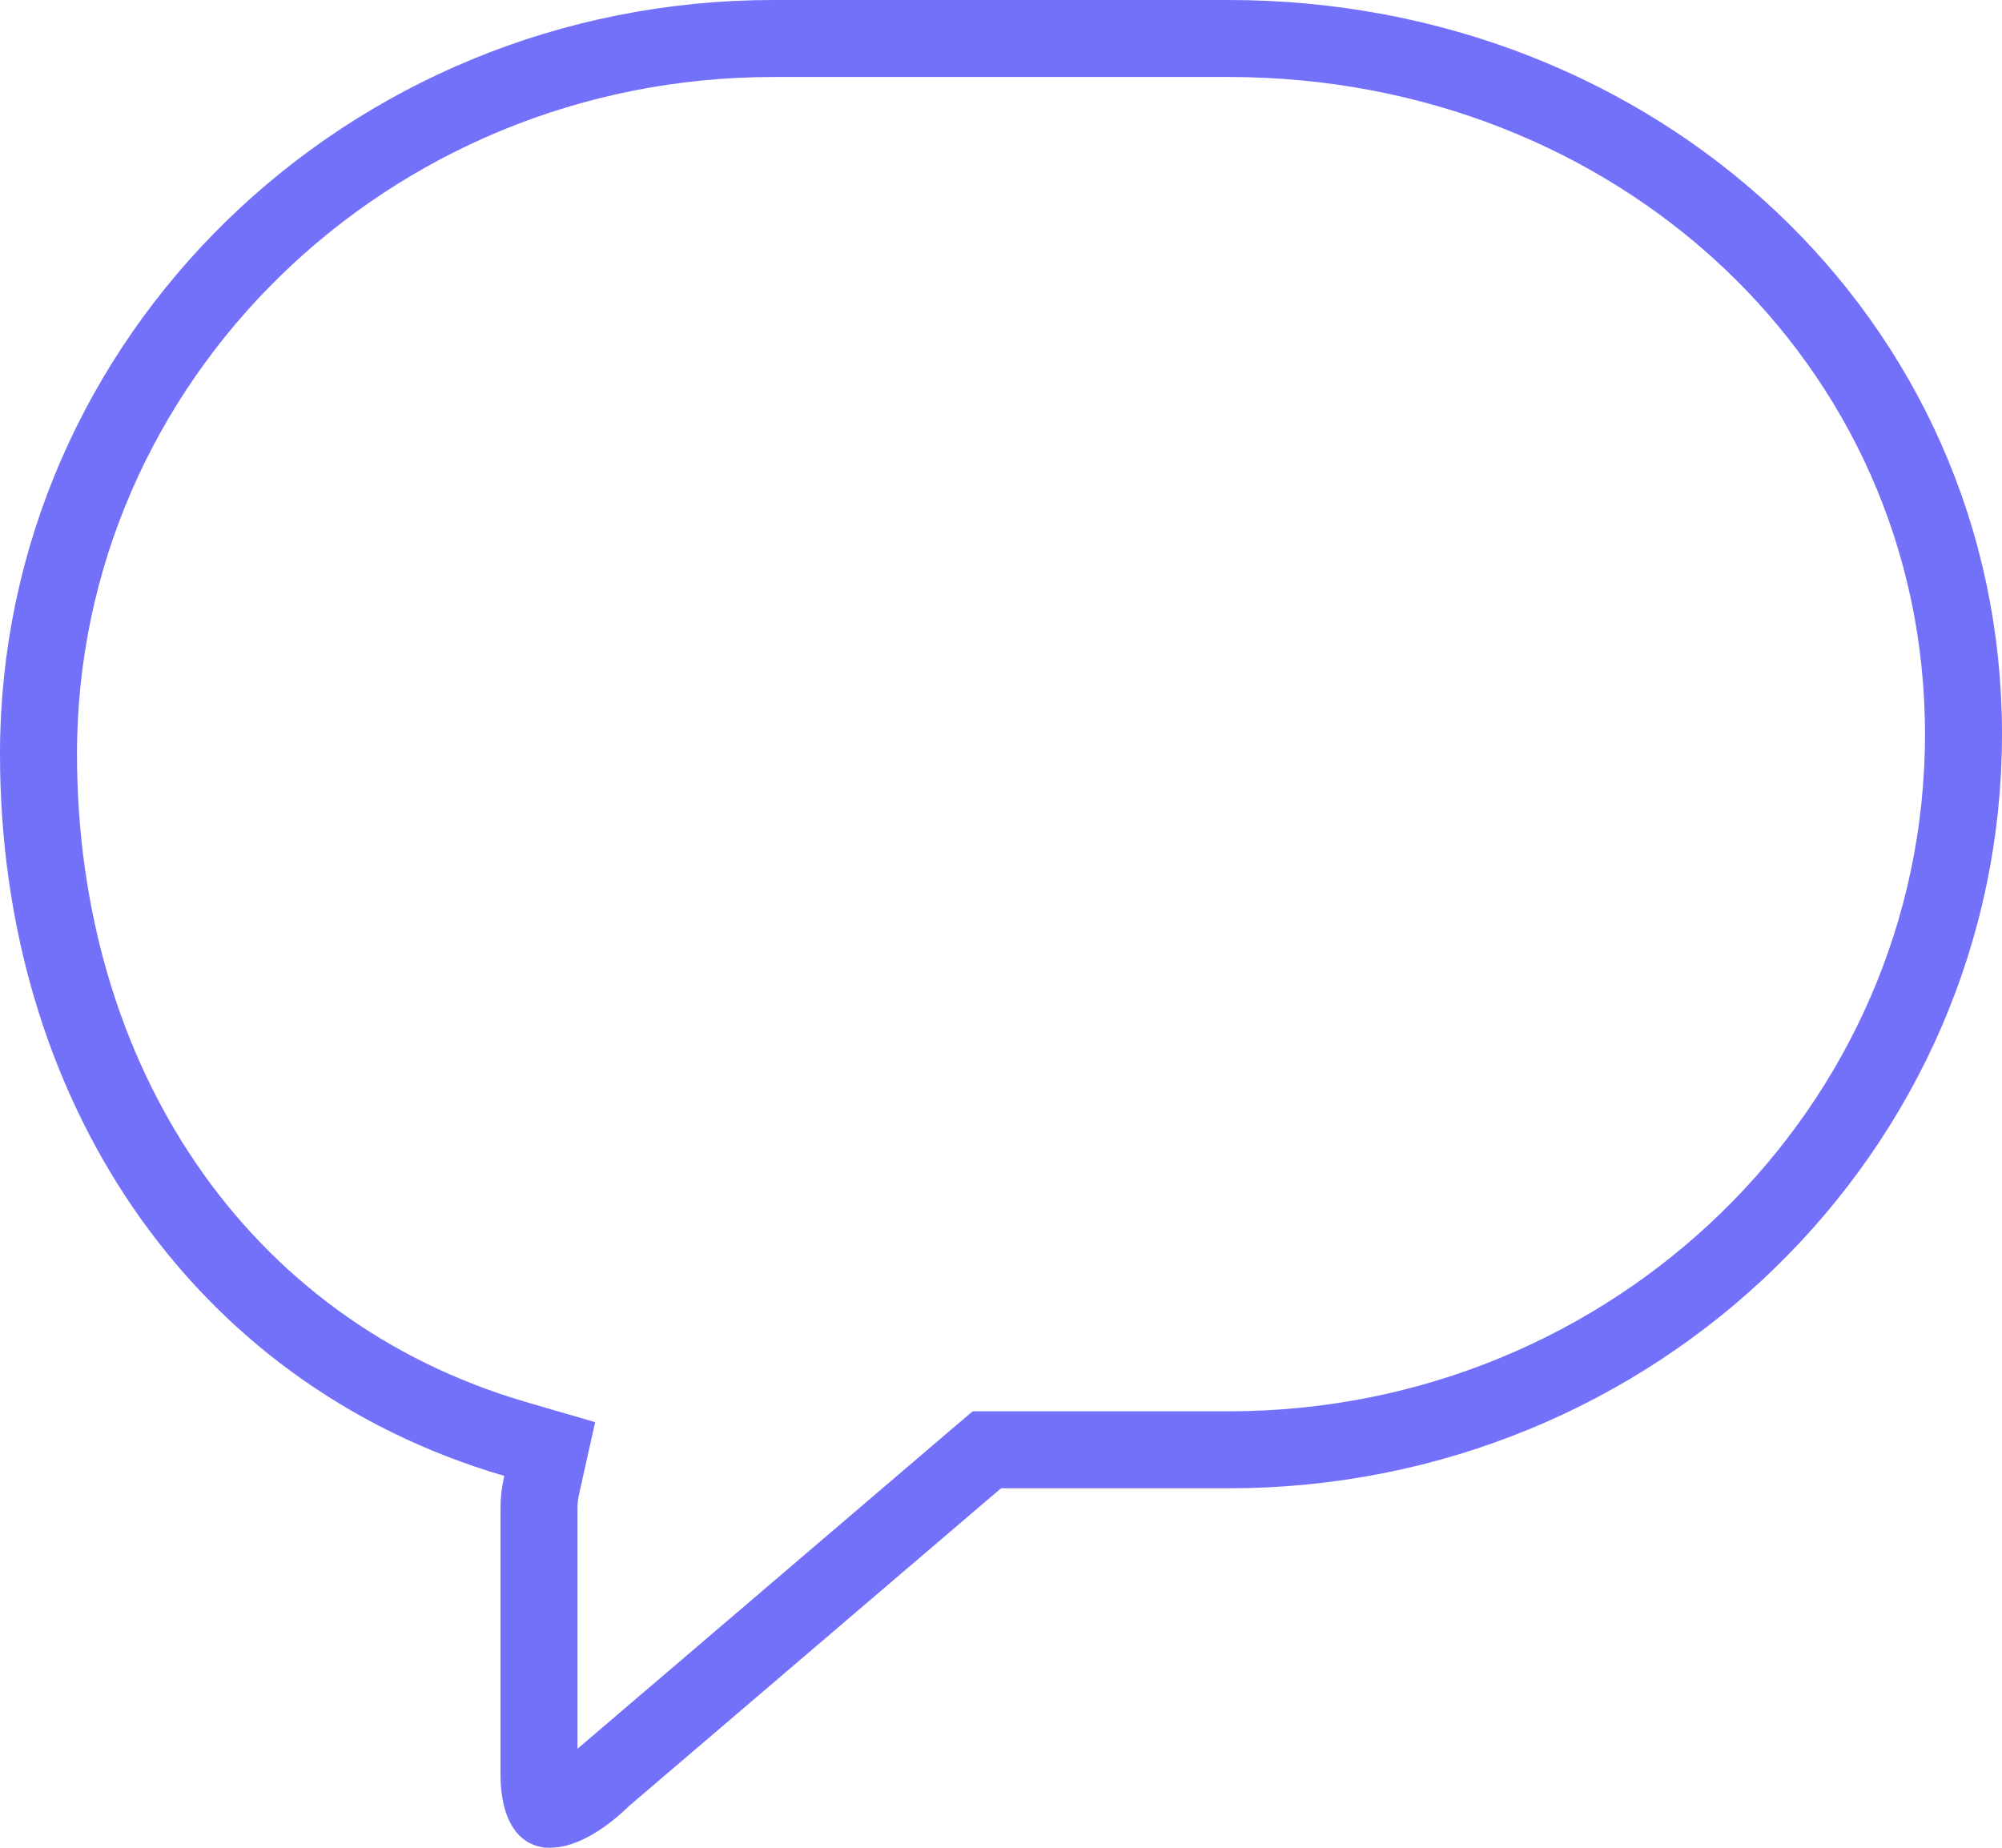
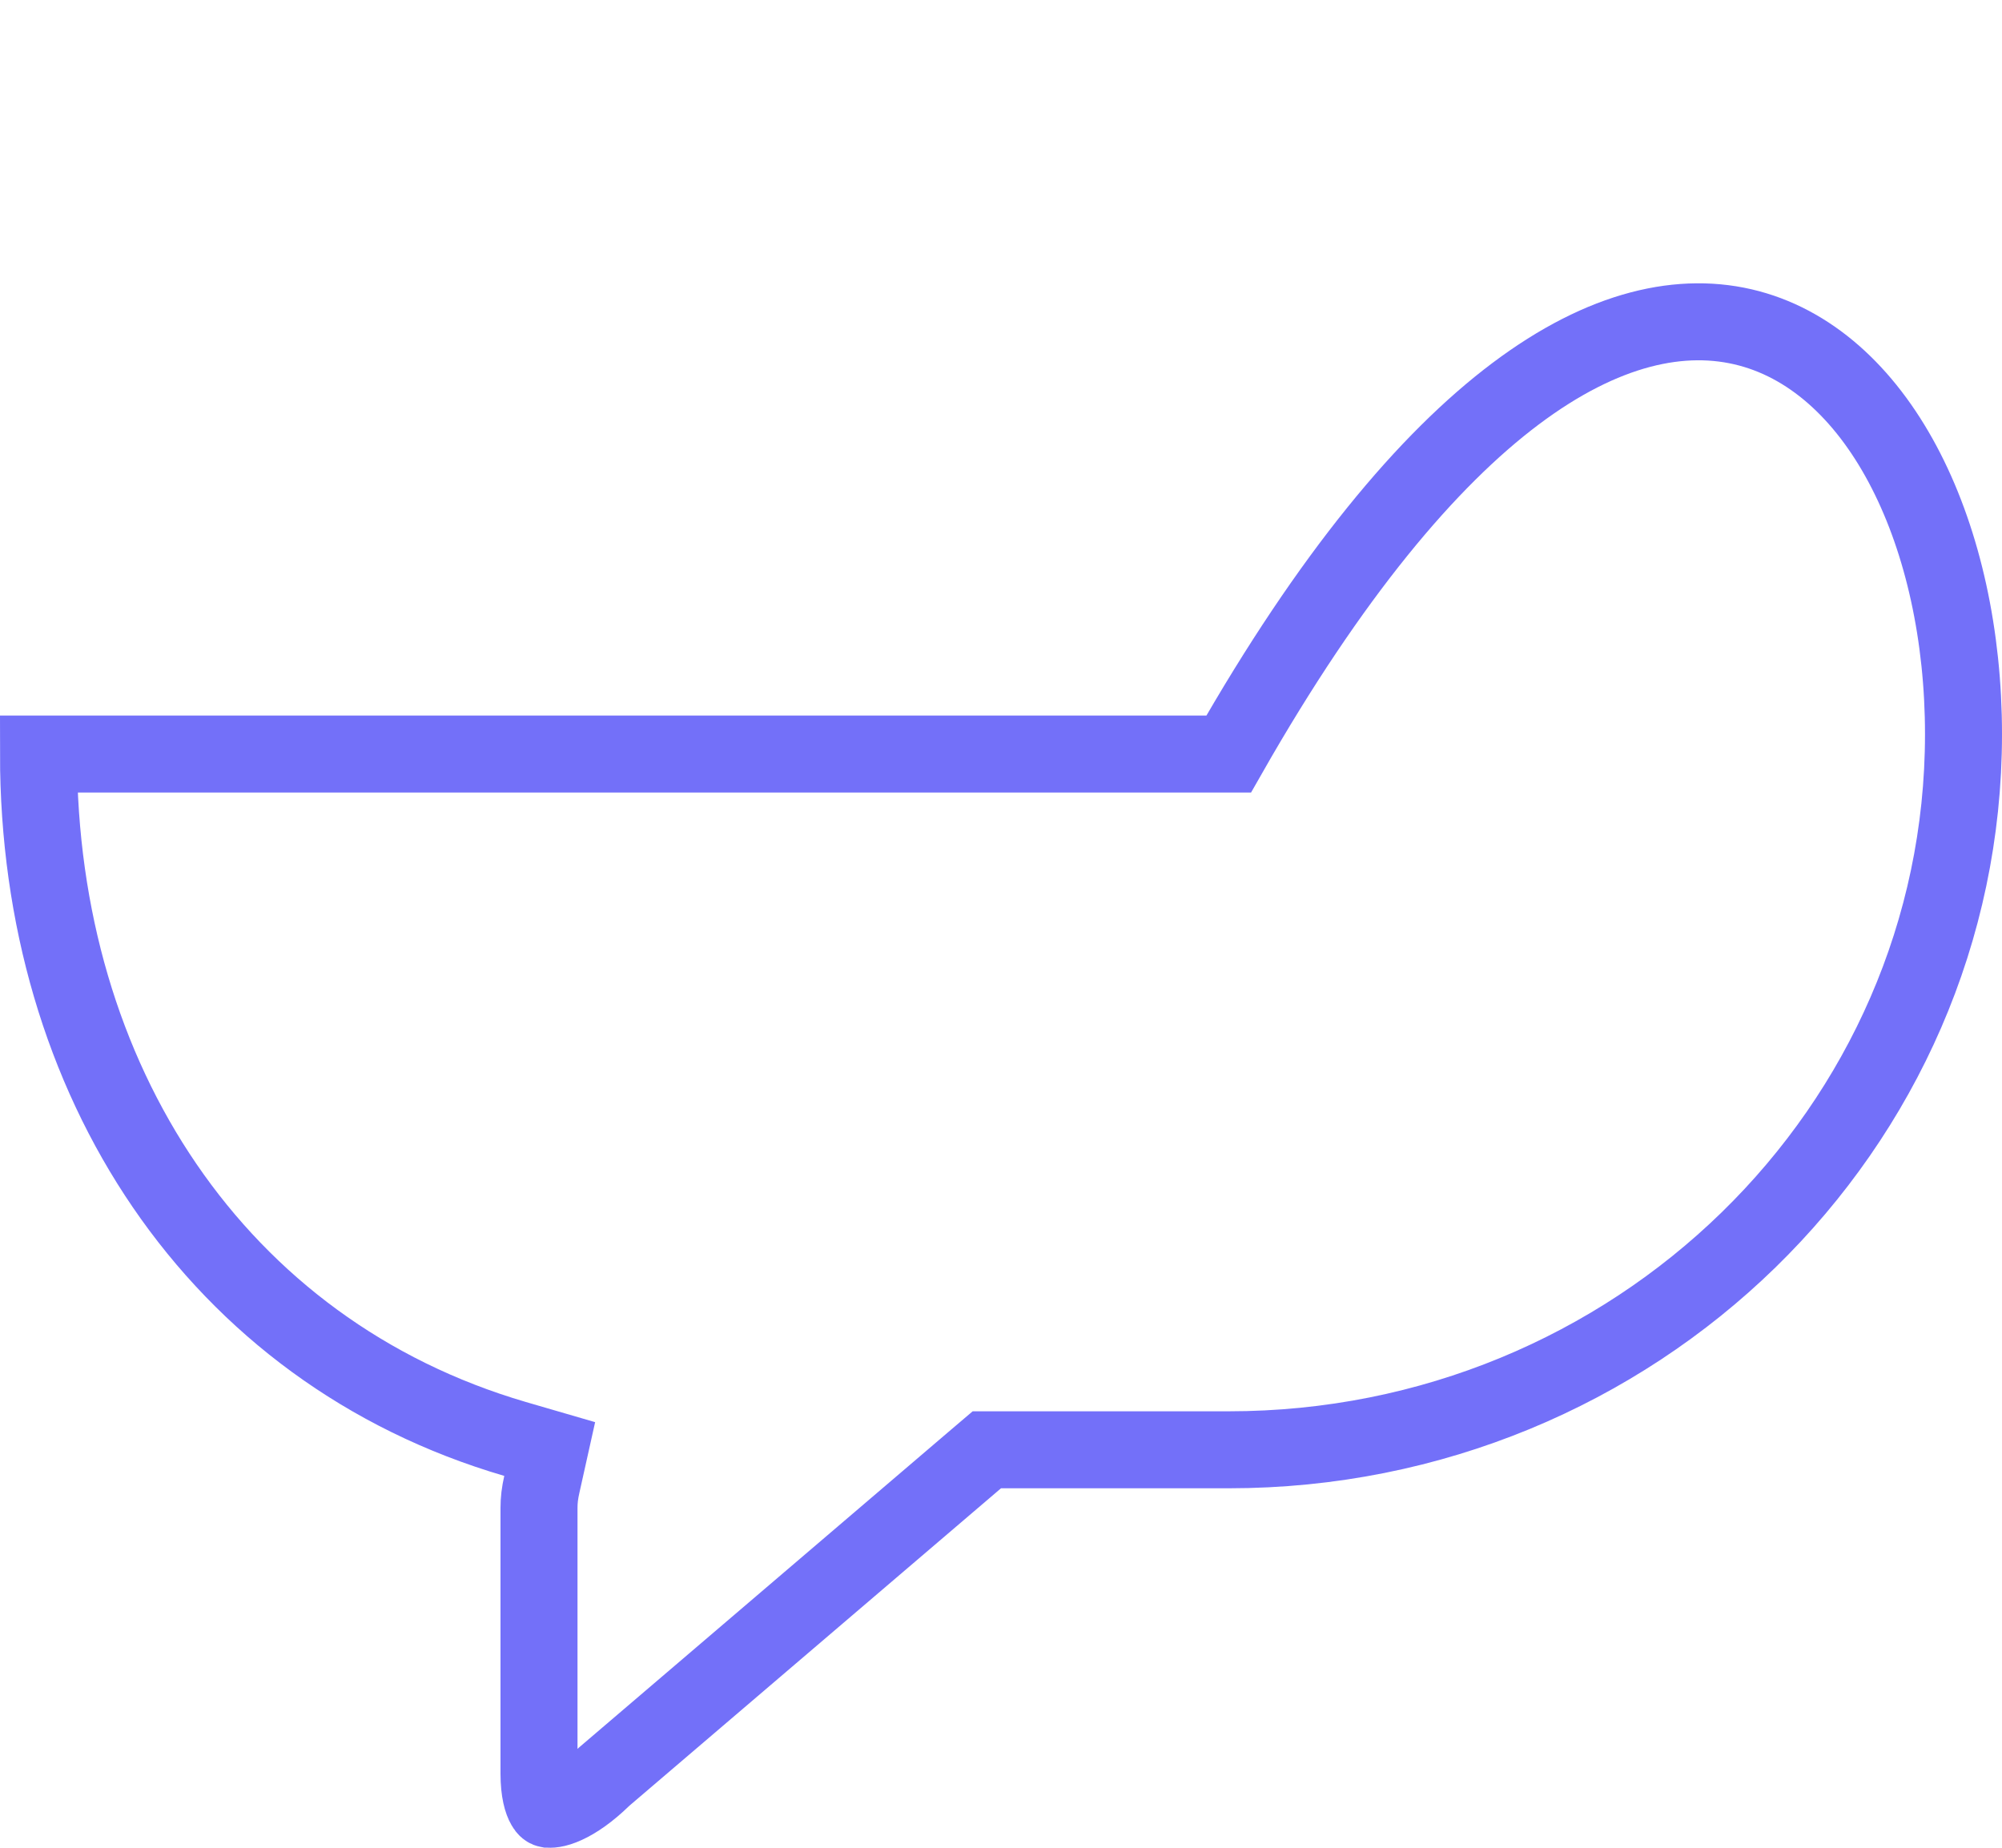
<svg xmlns="http://www.w3.org/2000/svg" width="26" height="24" viewBox="0 0 26 24" fill="none">
-   <path d="M7.037 19.279L7.139 18.821L6.689 18.69C2.809 17.554 0.5 14.023 0.5 9.794C0.5 4.67 4.765 0.5 10.043 0.5H15.957C21.253 0.5 25.5 4.429 25.5 9.536C25.5 14.661 21.235 18.831 15.957 18.831H13H12.816L12.675 18.951L7.849 23.074L7.837 23.085L7.825 23.096C7.644 23.272 7.48 23.384 7.348 23.444C7.213 23.506 7.14 23.502 7.118 23.498C7.117 23.498 7.117 23.498 7.116 23.498C7.111 23.497 7.098 23.495 7.076 23.456C7.043 23.4 7 23.273 7 23.036V19.588C7 19.485 7.011 19.393 7.037 19.279Z" stroke="#7370F9" />
+   <path d="M7.037 19.279L7.139 18.821L6.689 18.69C2.809 17.554 0.5 14.023 0.5 9.794H15.957C21.253 0.5 25.5 4.429 25.5 9.536C25.5 14.661 21.235 18.831 15.957 18.831H13H12.816L12.675 18.951L7.849 23.074L7.837 23.085L7.825 23.096C7.644 23.272 7.48 23.384 7.348 23.444C7.213 23.506 7.14 23.502 7.118 23.498C7.117 23.498 7.117 23.498 7.116 23.498C7.111 23.497 7.098 23.495 7.076 23.456C7.043 23.4 7 23.273 7 23.036V19.588C7 19.485 7.011 19.393 7.037 19.279Z" stroke="#7370F9" />
</svg>